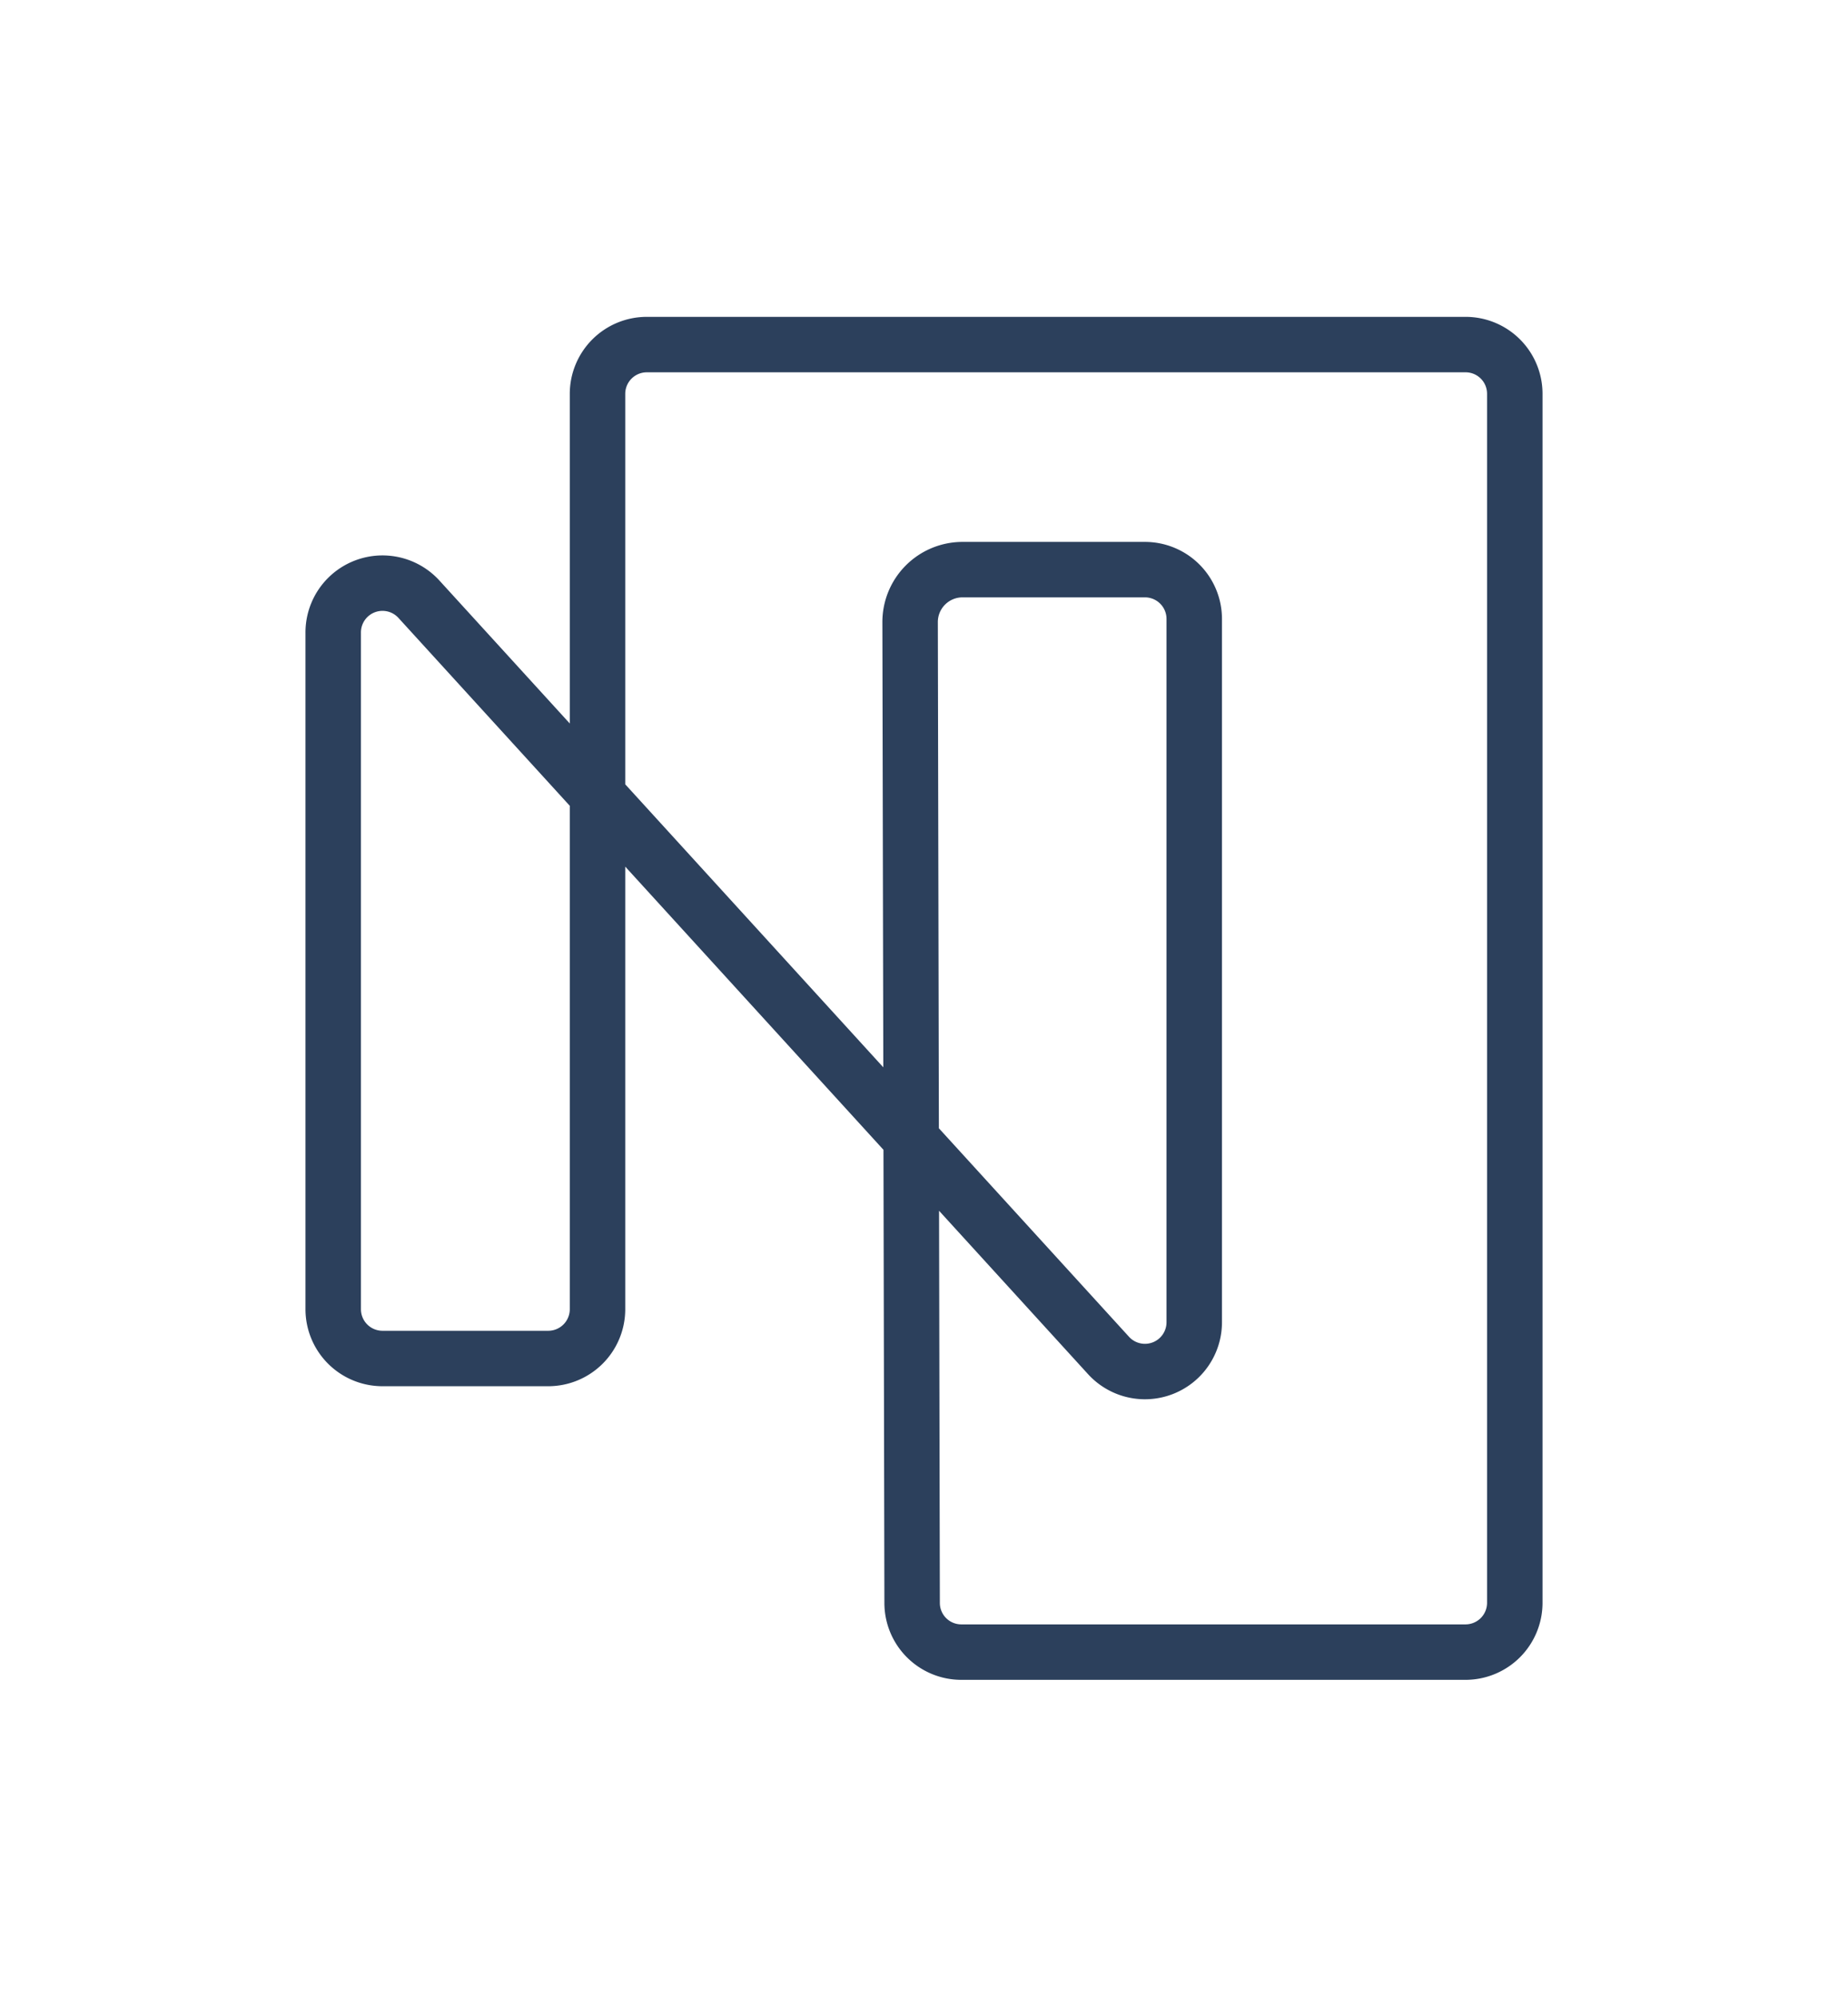
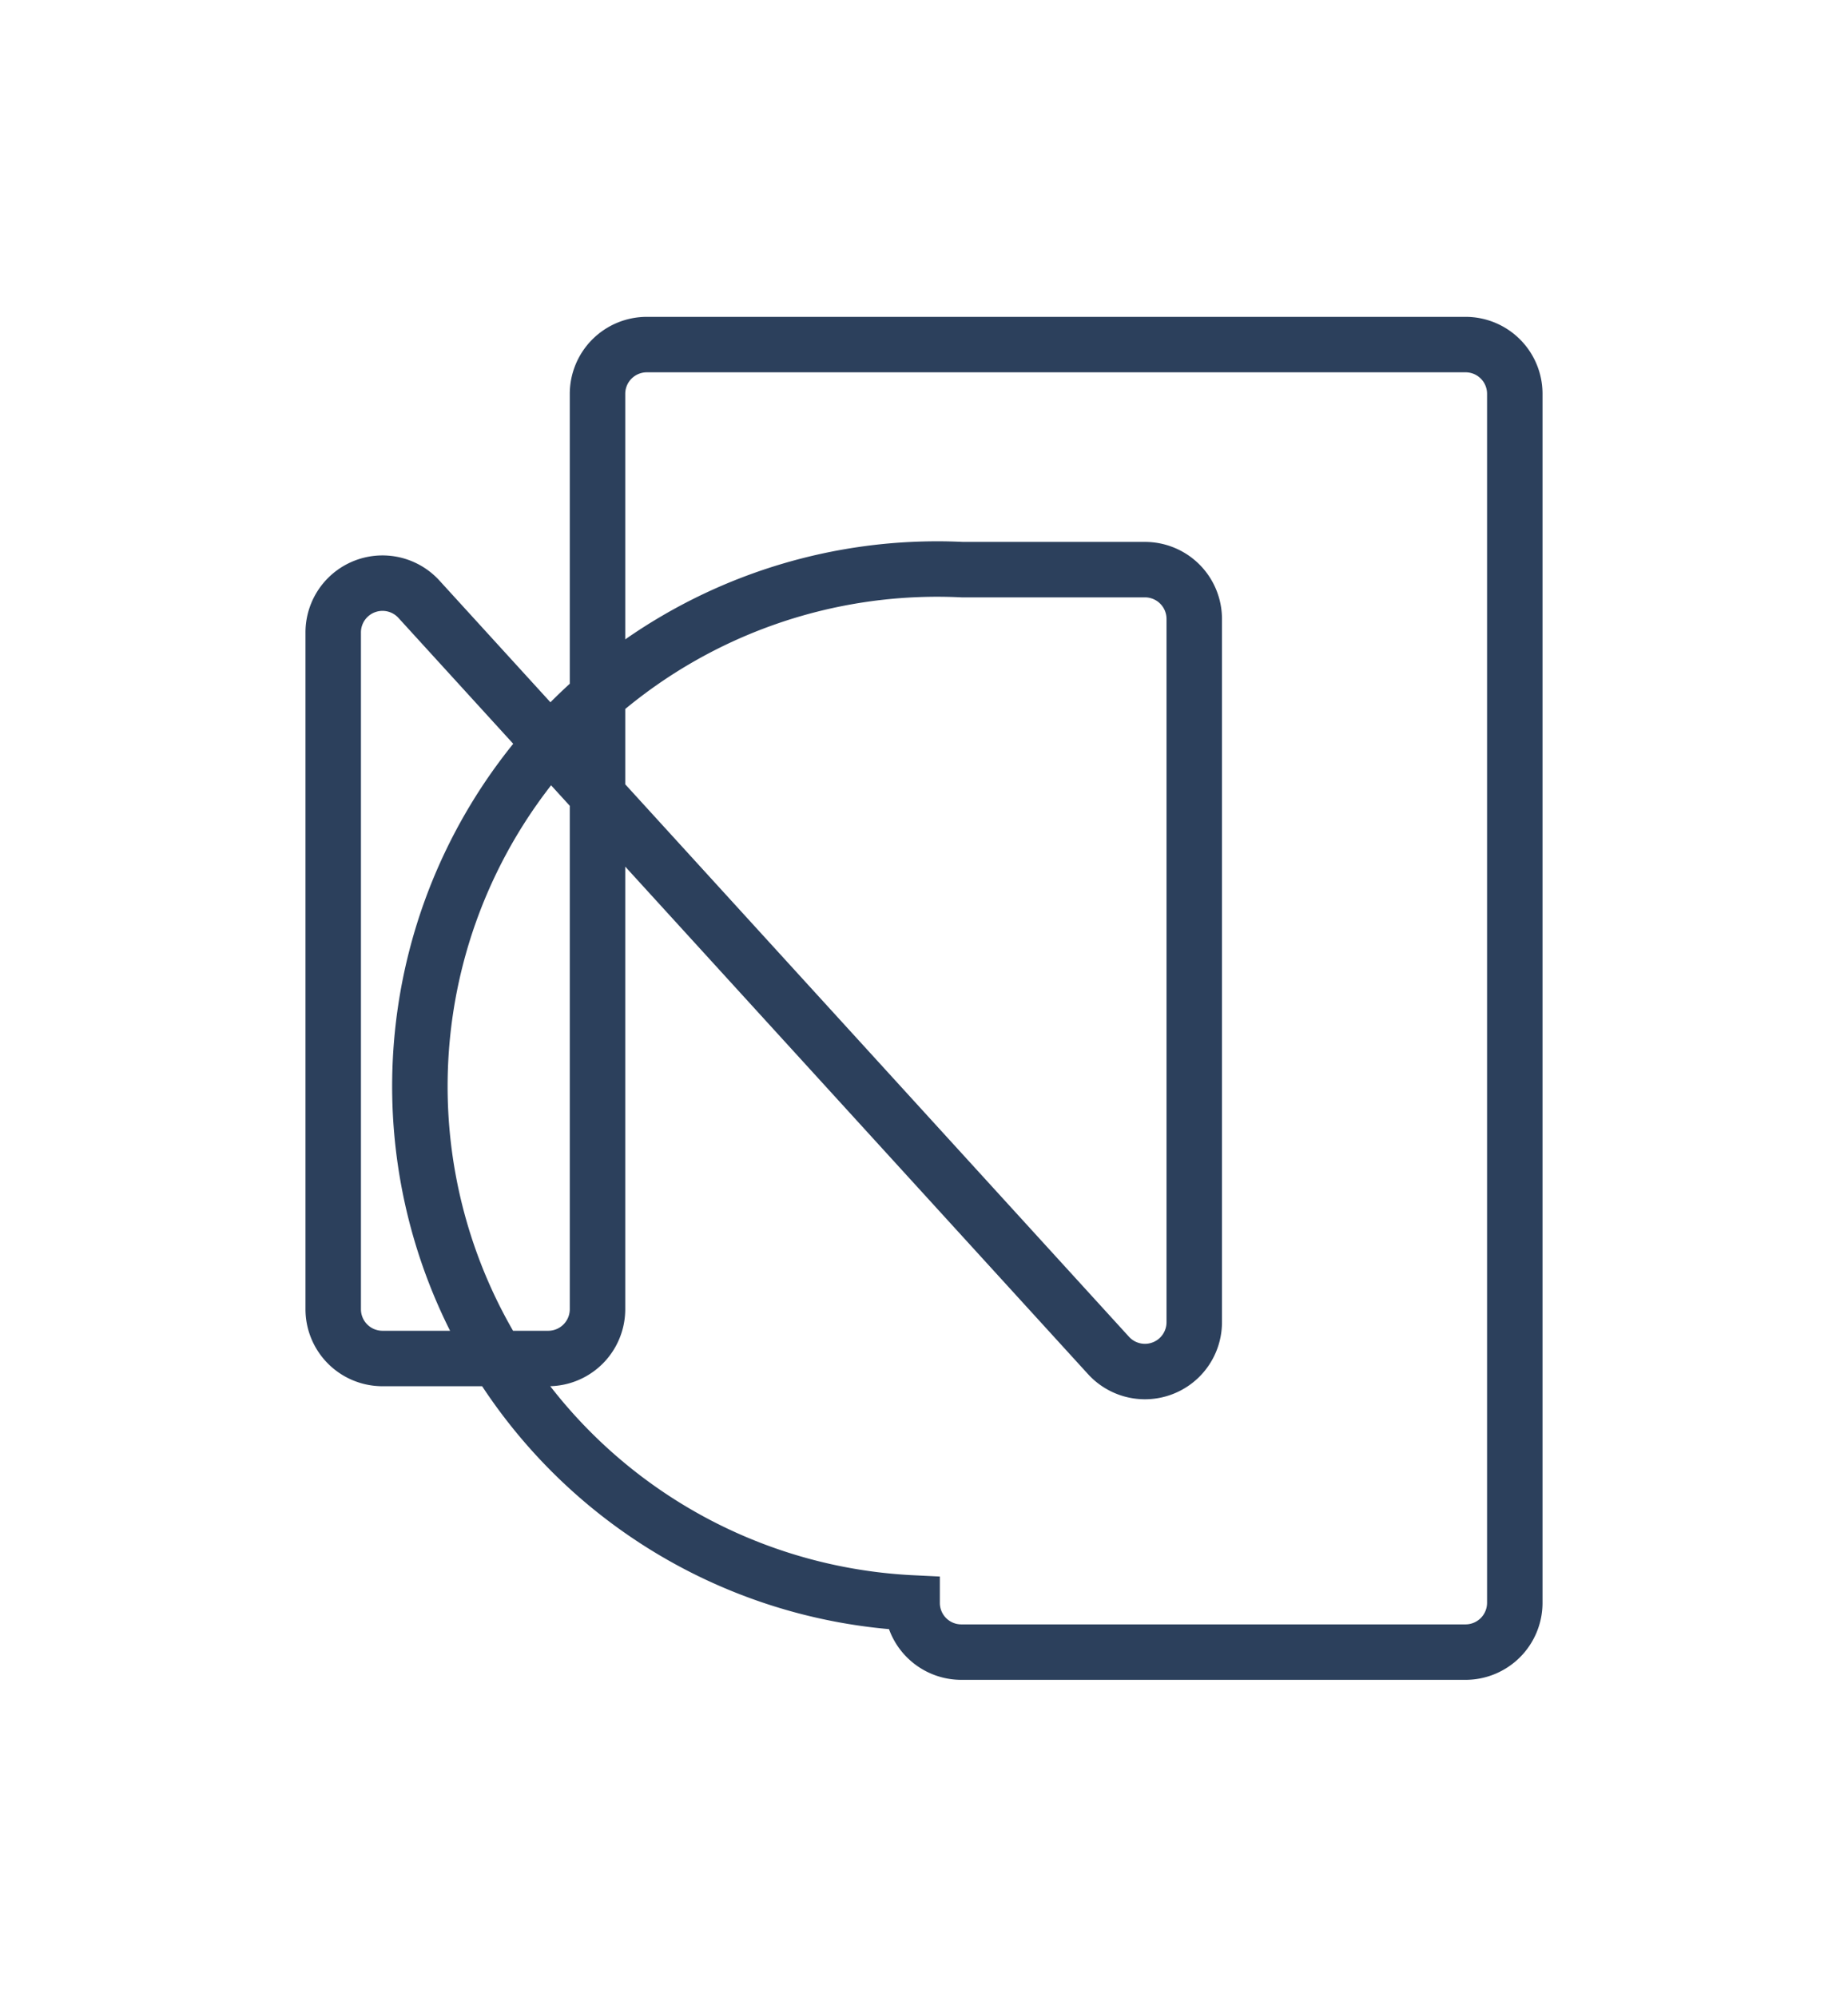
<svg xmlns="http://www.w3.org/2000/svg" id="Layer_1" data-name="Layer 1" viewBox="0 0 164.94 178.24">
  <defs>
    <style>.cls-1{fill:none;stroke:#2c405c;stroke-miterlimit:10;stroke-width:4.95px;}</style>
  </defs>
  <title>selida 1</title>
-   <path class="cls-1" d="M85.89,50.85h16.3a4.4,4.4,0,0,1,4.4,4.41V118a4.4,4.4,0,0,1-7.65,3L37.39,53.49a4.4,4.4,0,0,0-7.65,3v60.38a4.4,4.4,0,0,0,4.4,4.4H48.93a4.4,4.4,0,0,0,4.4-4.4V35.16a4.4,4.4,0,0,1,4.4-4.4h73.08a4.39,4.39,0,0,1,4.39,4.4V143.08a4.4,4.4,0,0,1-4.39,4.4h-45a4.39,4.39,0,0,1-4.4-4.39l-.18-87.54A4.68,4.68,0,0,1,85.89,50.85Z" />
+   <path class="cls-1" d="M85.89,50.85h16.3a4.4,4.4,0,0,1,4.4,4.41V118a4.4,4.4,0,0,1-7.65,3L37.39,53.49a4.4,4.4,0,0,0-7.65,3v60.38a4.4,4.4,0,0,0,4.4,4.4H48.93a4.4,4.4,0,0,0,4.4-4.4V35.16a4.4,4.4,0,0,1,4.4-4.4h73.08a4.39,4.39,0,0,1,4.39,4.4V143.08a4.4,4.4,0,0,1-4.39,4.4h-45a4.39,4.39,0,0,1-4.4-4.39A4.68,4.68,0,0,1,85.89,50.85Z" />
</svg>